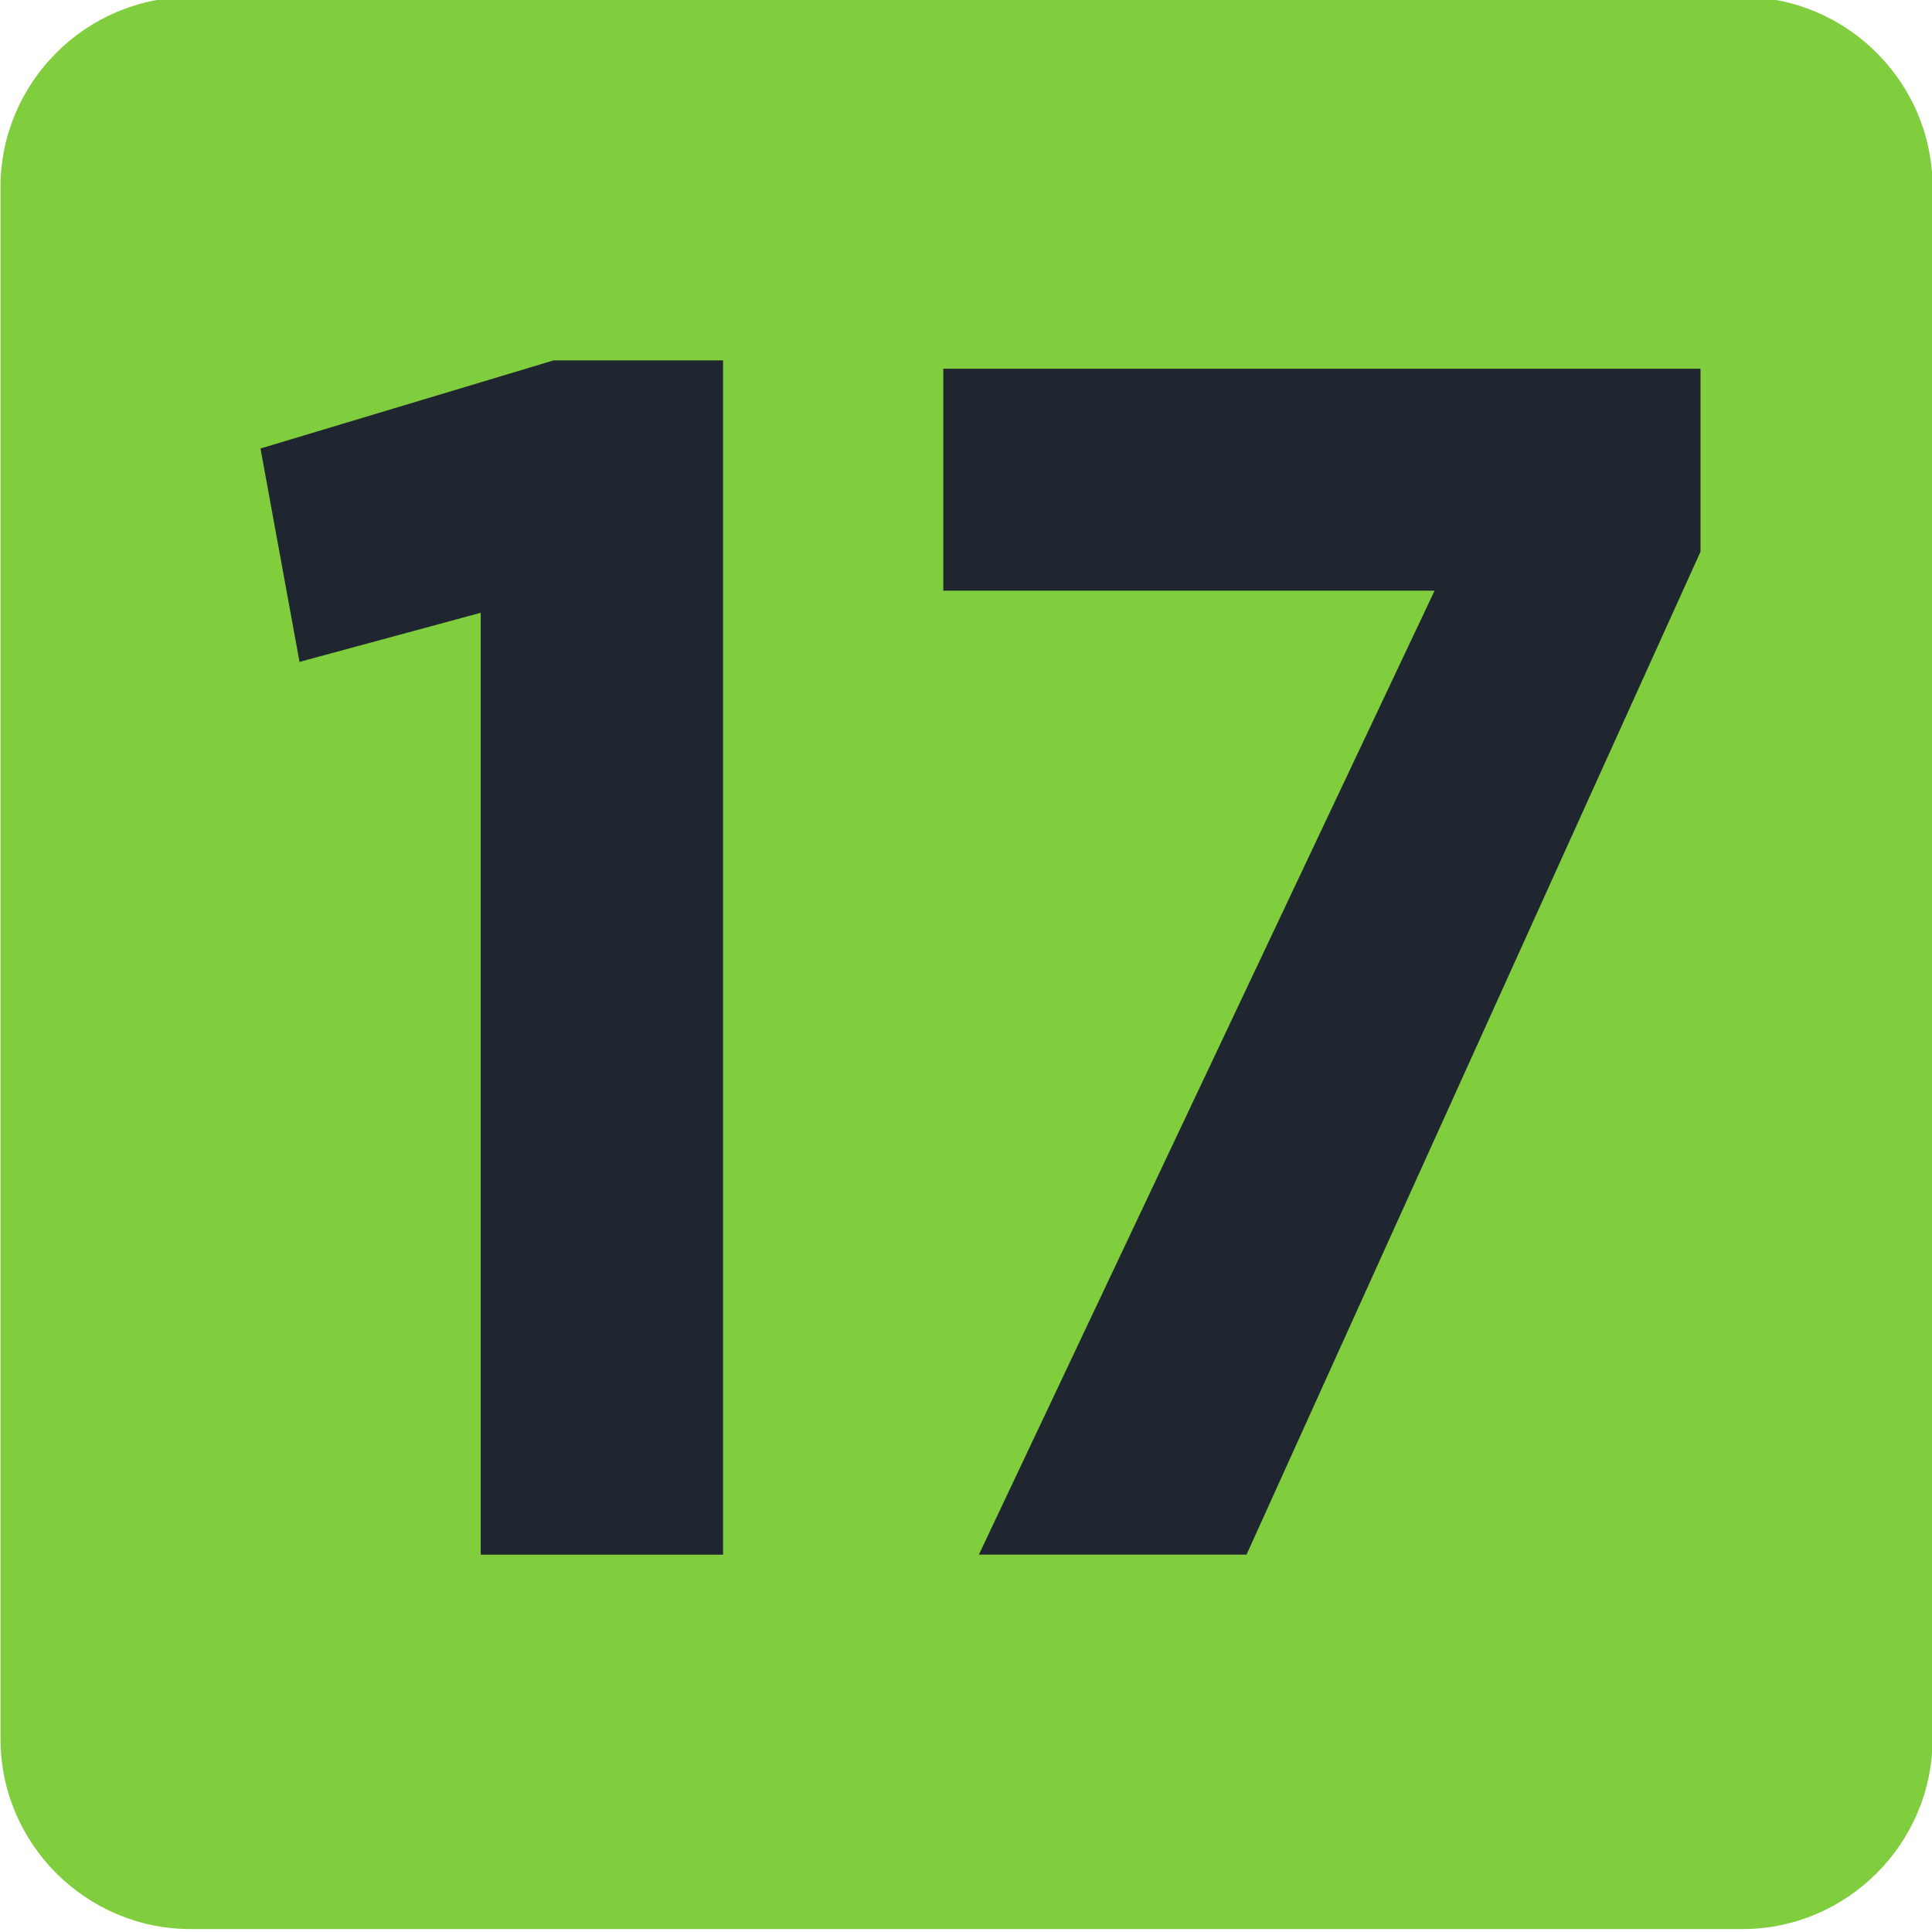
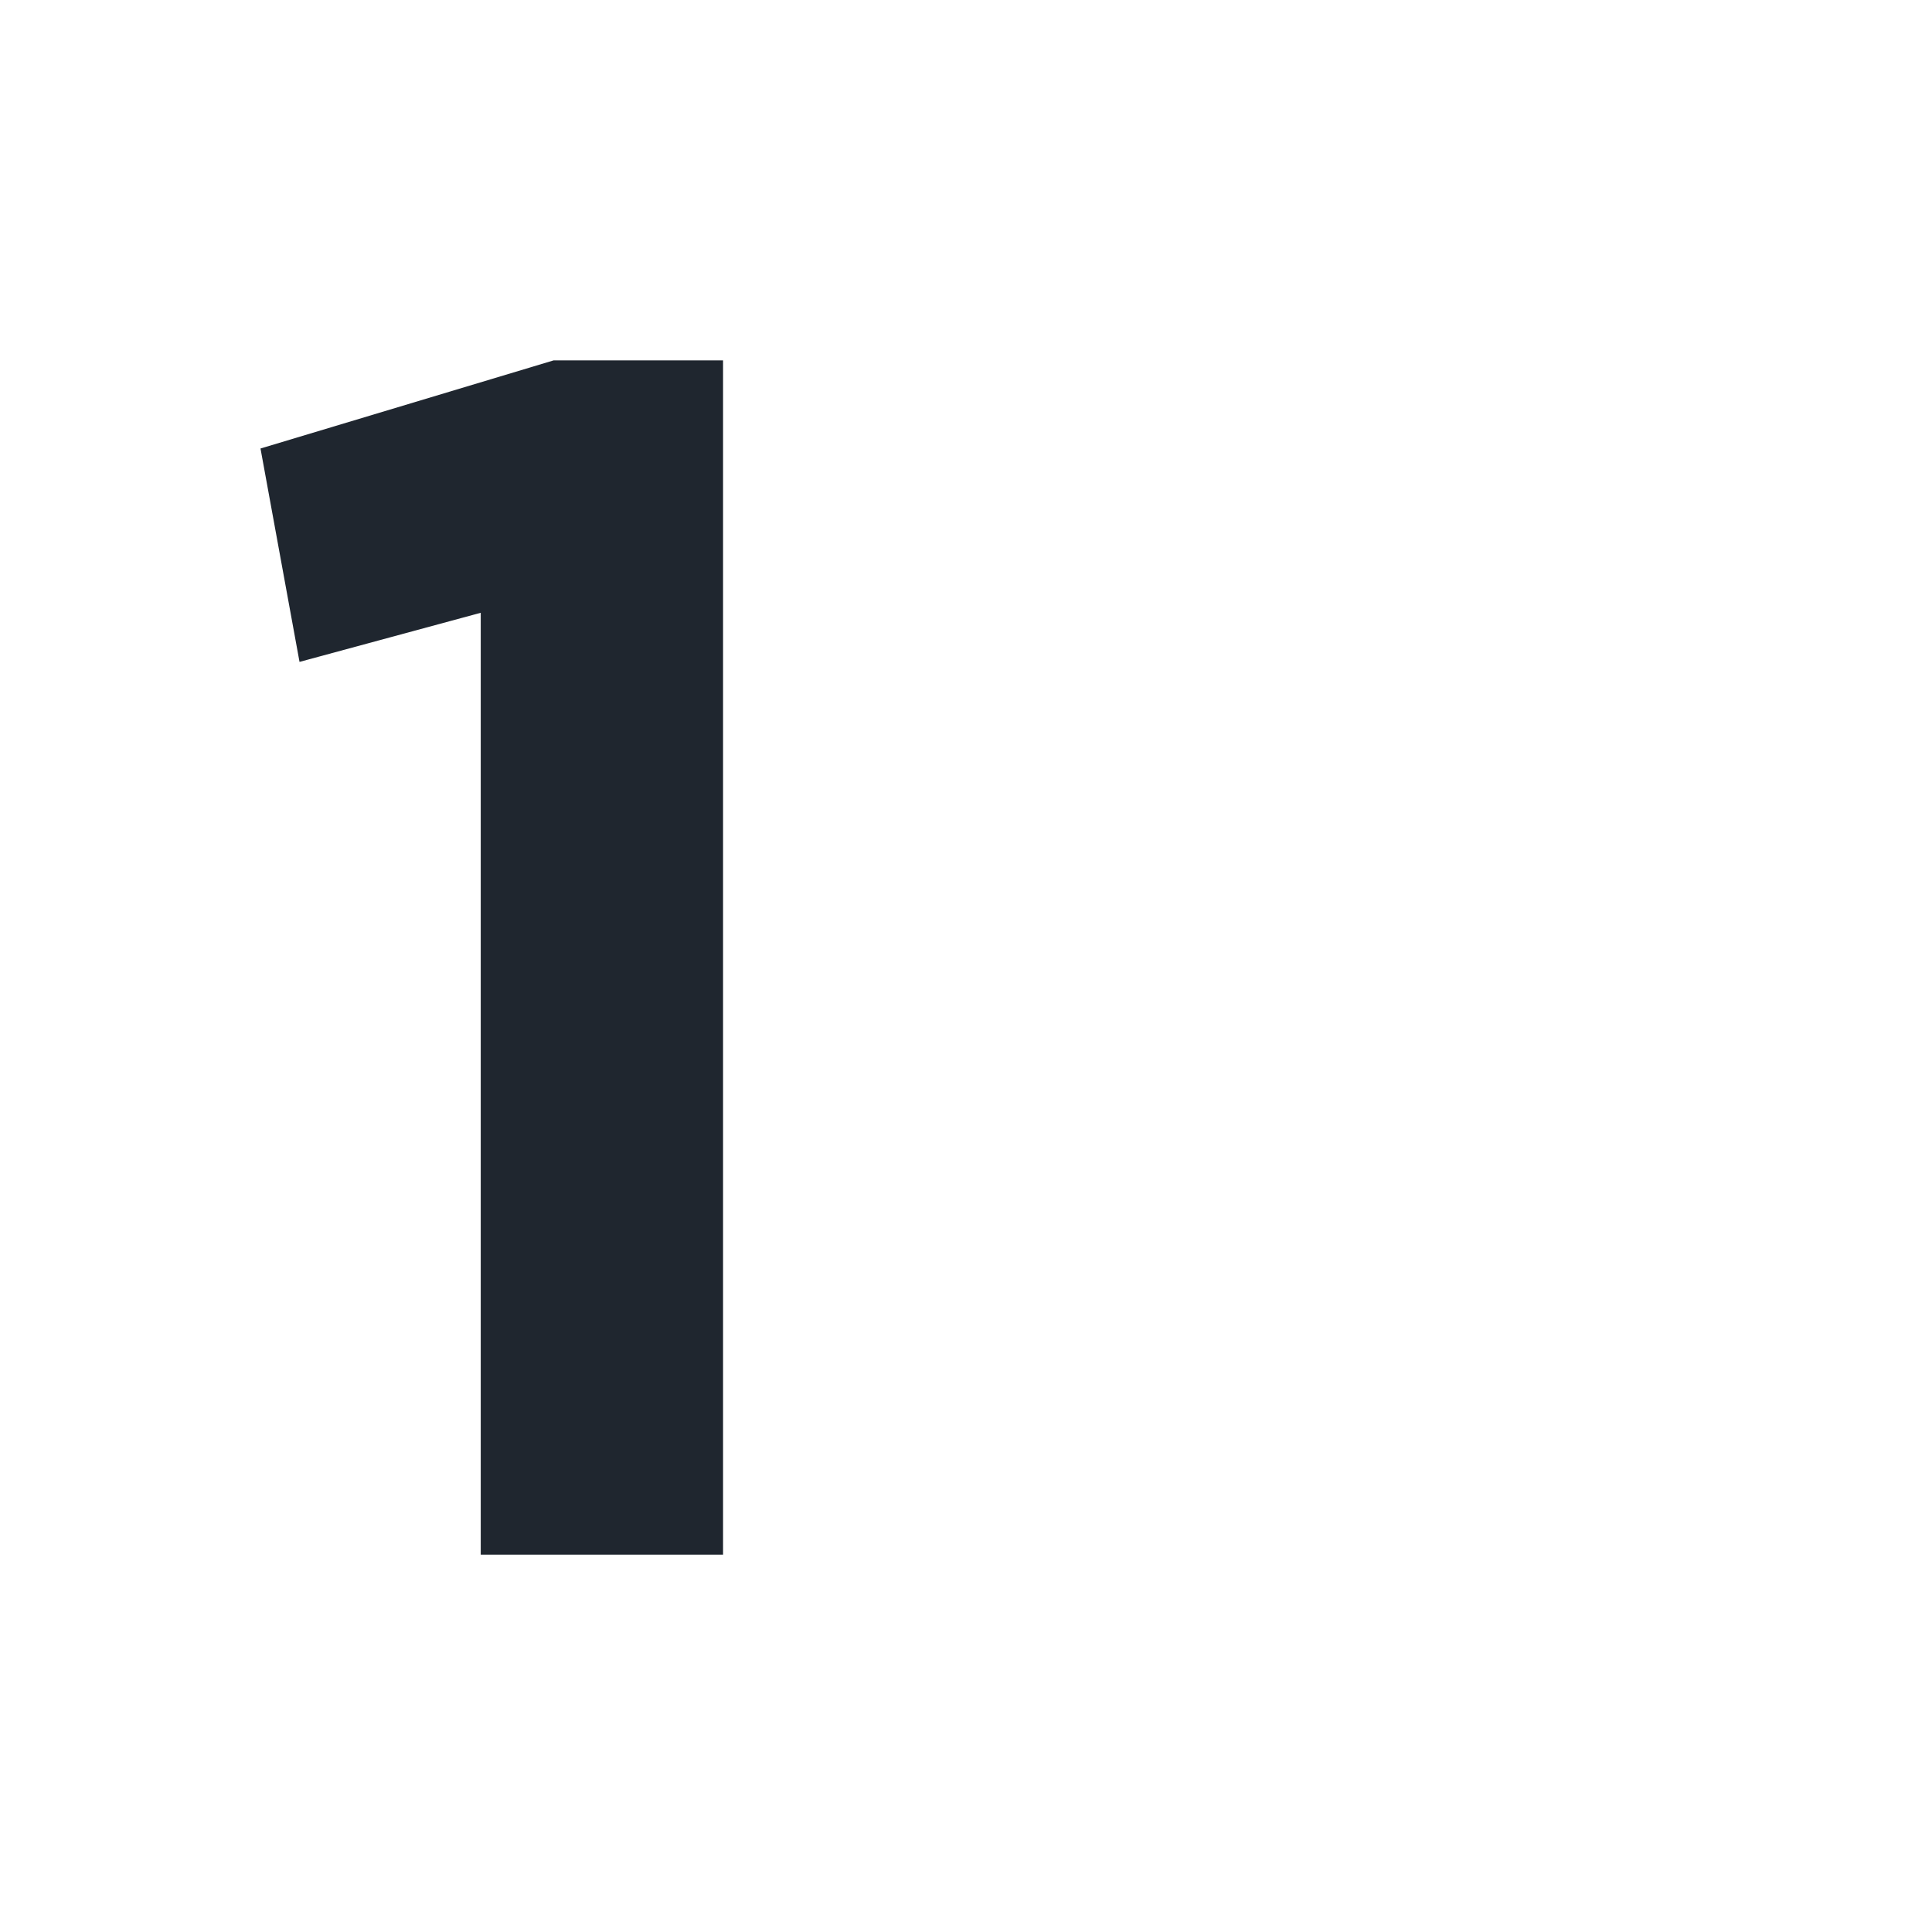
<svg xmlns="http://www.w3.org/2000/svg" xmlns:ns1="http://www.inkscape.org/namespaces/inkscape" xmlns:ns2="http://sodipodi.sourceforge.net/DTD/sodipodi-0.dtd" ns1:version="1.0beta1 (76ce730, 2019-10-19)" ns2:docname="IDF Métro 17 logo.svg" viewBox="0 0 116 116" height="116" width="116" xml:space="preserve" id="svg10" version="1.1">
  <defs id="defs276" />
  <ns2:namedview showguides="false" ns1:current-layer="svg10" ns1:window-maximized="0" ns1:window-y="23" ns1:window-x="0" ns1:cy="216.77273" ns1:cx="42.298319" ns1:zoom="0.7" showgrid="false" id="namedview12" ns1:window-height="788" ns1:window-width="1440" ns1:pageshadow="2" ns1:pageopacity="0" guidetolerance="10" gridtolerance="10" objecttolerance="10" borderopacity="1" ns1:document-rotation="0" bordercolor="#666666" pagecolor="#ffffff" />
  <g transform="matrix(1.333,0,0,-1.333,-351.573,1544.598)" ns1:label="Guide_Tram_juin2017_MEL" ns1:groupmode="layer" id="g18" />
  <style id="style79" type="text/css">
	.st0{fill-rule:evenodd;clip-rule:evenodd;fill:#6E491E;}
</style>
  <g id="g2834" transform="matrix(11.429,0,0,-11.429,-844.86,4965.297)" style="opacity:1;stop-opacity:1">
-     <path d="m 84.075,425.312 c 0,-0.55 -0.45,-0.999 -0.999,-0.999 h -8.152 c -0.55,0 -0.999,0.449 -0.999,0.999 v 8.152 c 0,0.55 0.449,0.999 0.999,0.999 h 8.152 c 0.549,0 0.999,-0.449 0.999,-0.999 z" style="opacity:1;fill:#80cd3d;fill-opacity:1;fill-rule:nonzero;stroke:none;stop-opacity:1" id="path2582" ns1:connector-curvature="0" />
    <path d="m 76.448,431.228 -0.952,-0.258 -0.205,1.121 1.54,0.463 h 0.89 v -6.274 h -1.273 z" style="opacity:1;fill:#1f262f;fill-opacity:1;fill-rule:nonzero;stroke:none;stop-opacity:1" id="path2586" ns1:connector-curvature="0" />
-     <path d="m 81.459,431.344 h -2.581 v 1.166 h 3.978 v -0.961 l -2.385,-5.269 h -1.406 z" style="opacity:1;fill:#1f262f;fill-opacity:1;fill-rule:nonzero;stroke:none;stop-opacity:1" id="path2590" ns1:connector-curvature="0" />
  </g>
</svg>